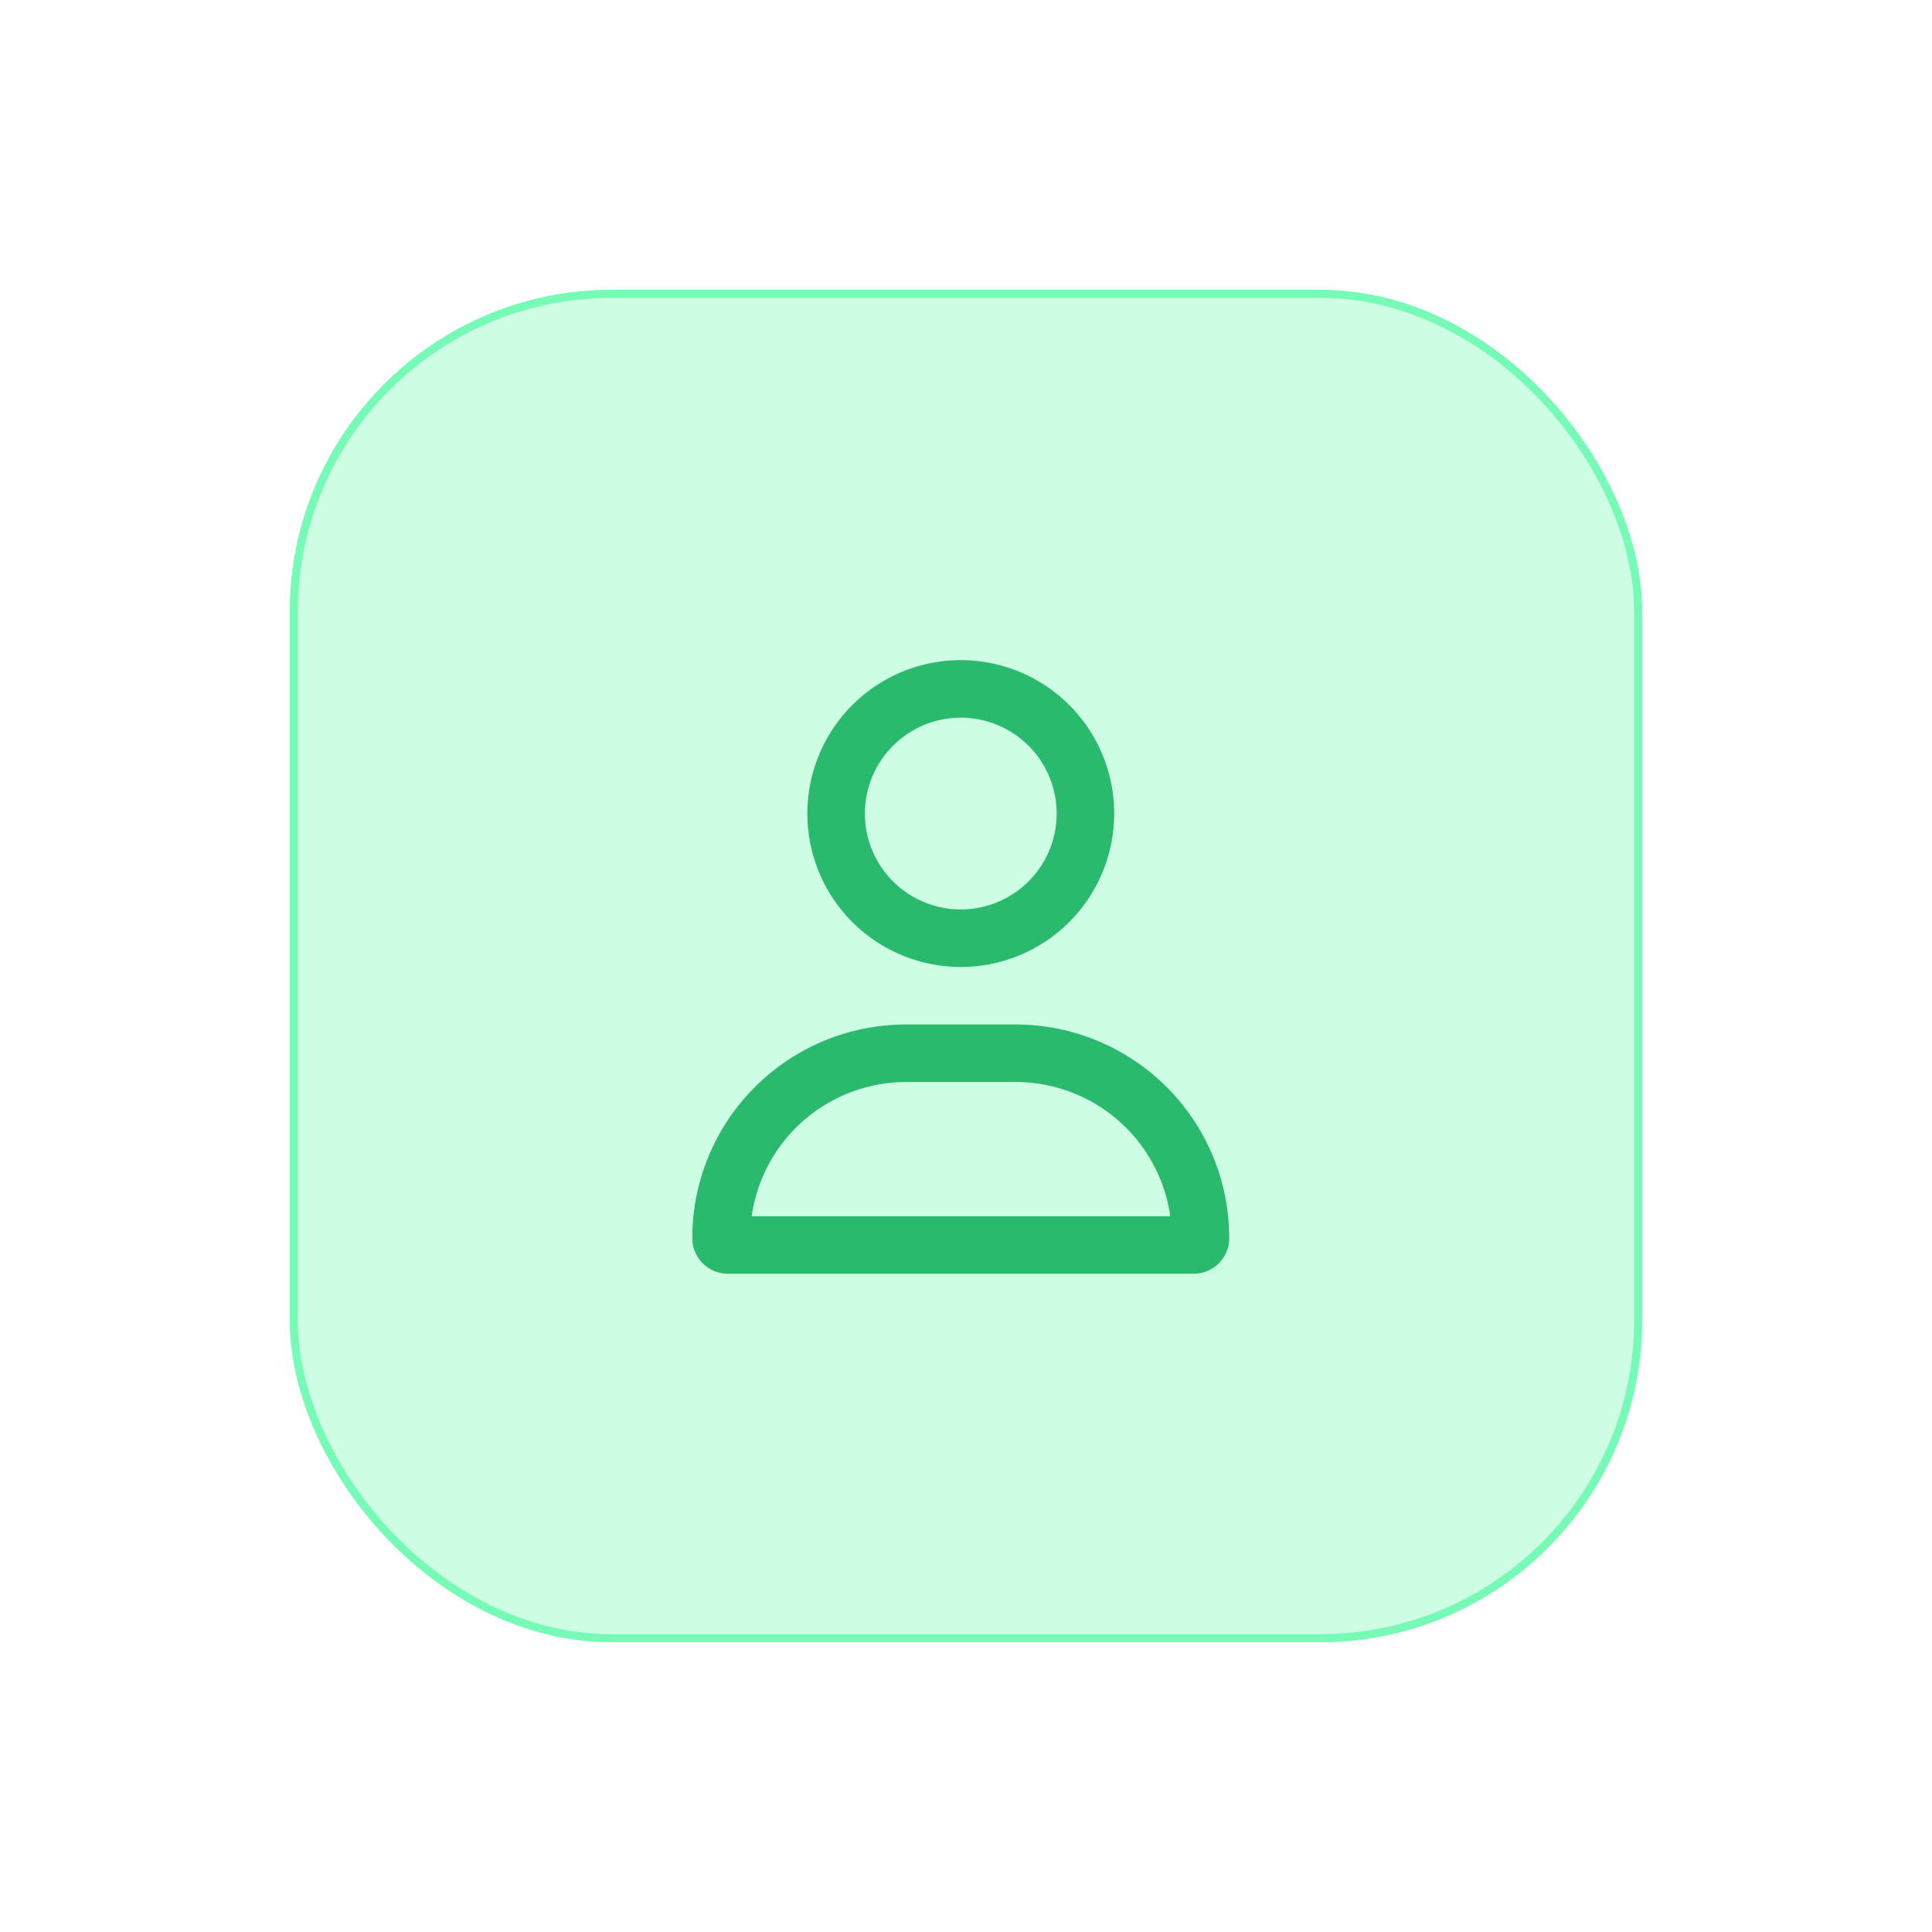
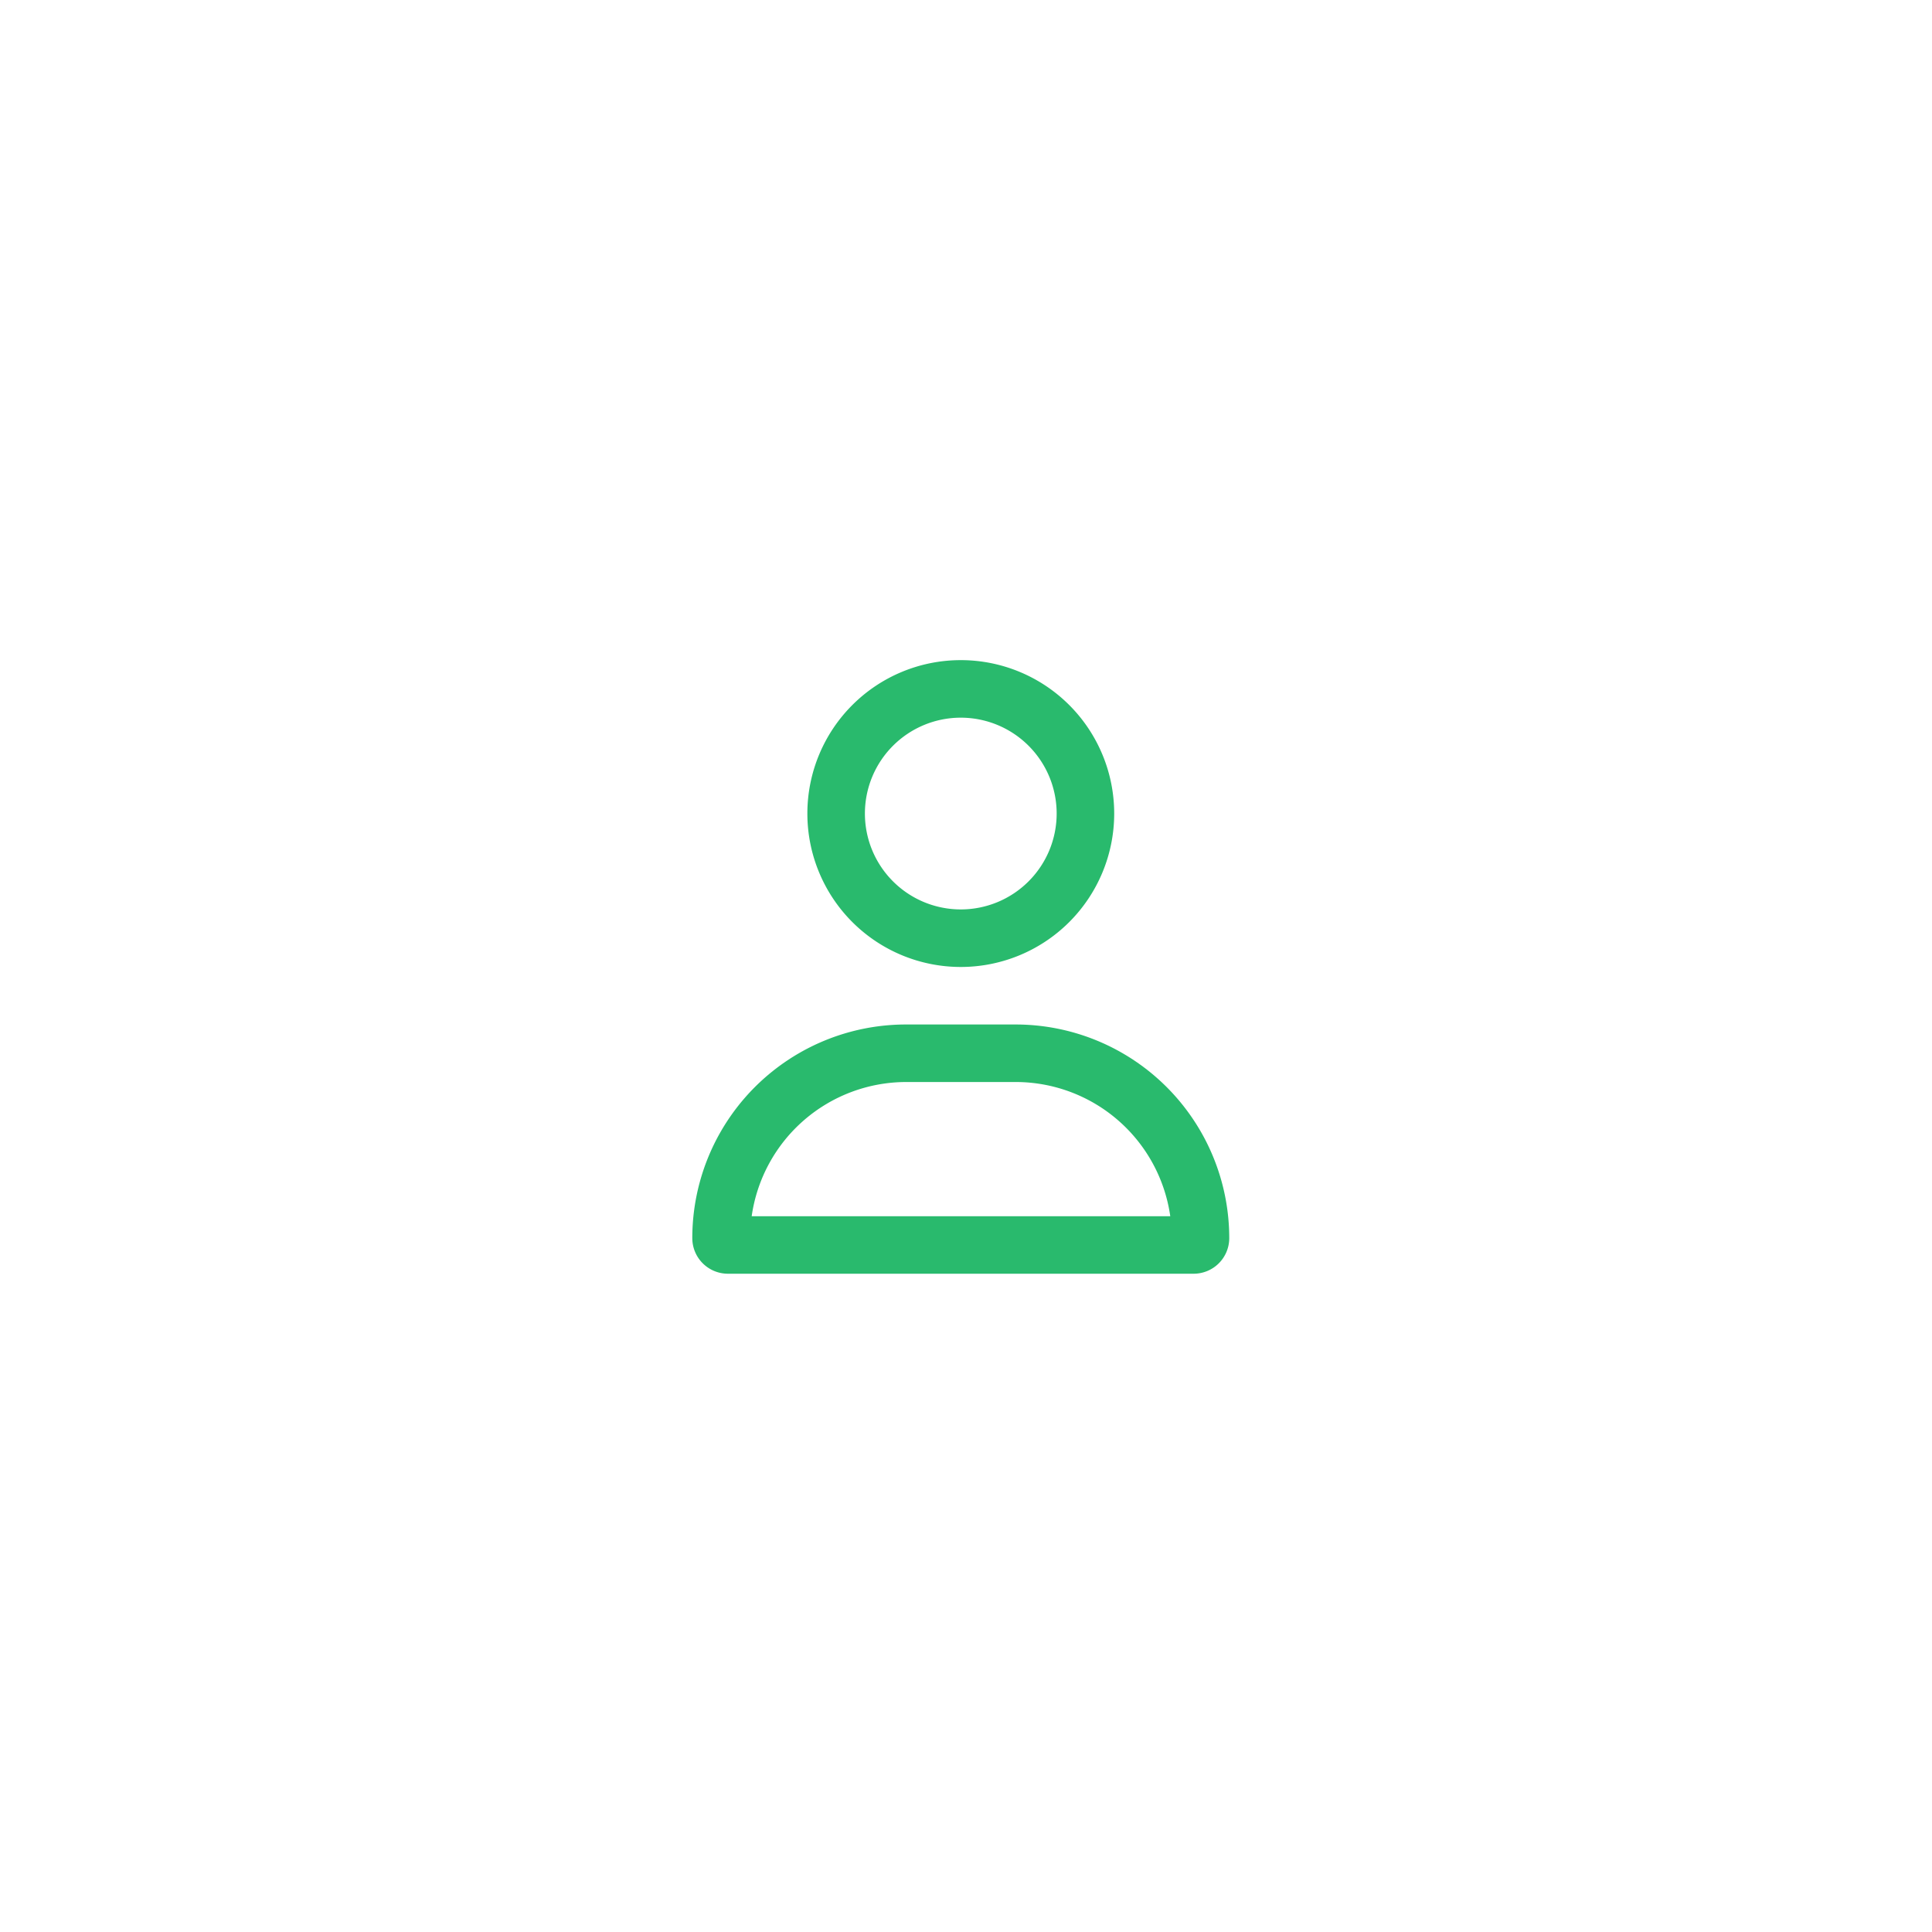
<svg xmlns="http://www.w3.org/2000/svg" width="120" height="120" viewBox="0 0 120 120">
  <defs>
    <filter id="Rettangolo_4212" x="0" y="0" width="120" height="120" filterUnits="userSpaceOnUse">
      <feOffset input="SourceAlpha" />
      <feGaussianBlur stdDeviation="6" result="blur" />
      <feFlood flood-color="#2fe083" flood-opacity="0.263" />
      <feComposite operator="in" in2="blur" />
      <feComposite in="SourceGraphic" />
    </filter>
  </defs>
  <g id="Raggruppa_5754" data-name="Raggruppa 5754" transform="translate(-975 -1251.709)">
    <g transform="matrix(1, 0, 0, 1, 975, 1251.71)" filter="url(#Rettangolo_4212)">
      <g id="Rettangolo_4212-2" data-name="Rettangolo 4212" transform="translate(18 18)" fill="#cdfde3" stroke="#76fbb6" stroke-width="0.5">
-         <rect width="84" height="84" rx="20" stroke="none" />
-         <rect x="0.25" y="0.25" width="83.5" height="83.5" rx="19.75" fill="none" />
-       </g>
+         </g>
    </g>
    <path id="user-regular" d="M22.631,9.529a5.955,5.955,0,1,0-5.955,5.955,5.955,5.955,0,0,0,5.955-5.955Zm-15.484,0a9.529,9.529,0,1,1,9.529,9.529A9.529,9.529,0,0,1,7.147,9.529ZM3.67,34.542H29.688a9.7,9.7,0,0,0-9.6-8.338h-6.8a9.7,9.7,0,0,0-9.6,8.338ZM0,35.9A13.271,13.271,0,0,1,13.273,22.631h6.8A13.271,13.271,0,0,1,33.351,35.9a2.211,2.211,0,0,1-2.211,2.211H2.211A2.211,2.211,0,0,1,0,35.9Z" transform="translate(1018 1292.711)" fill="#29ba6d" />
  </g>
</svg>